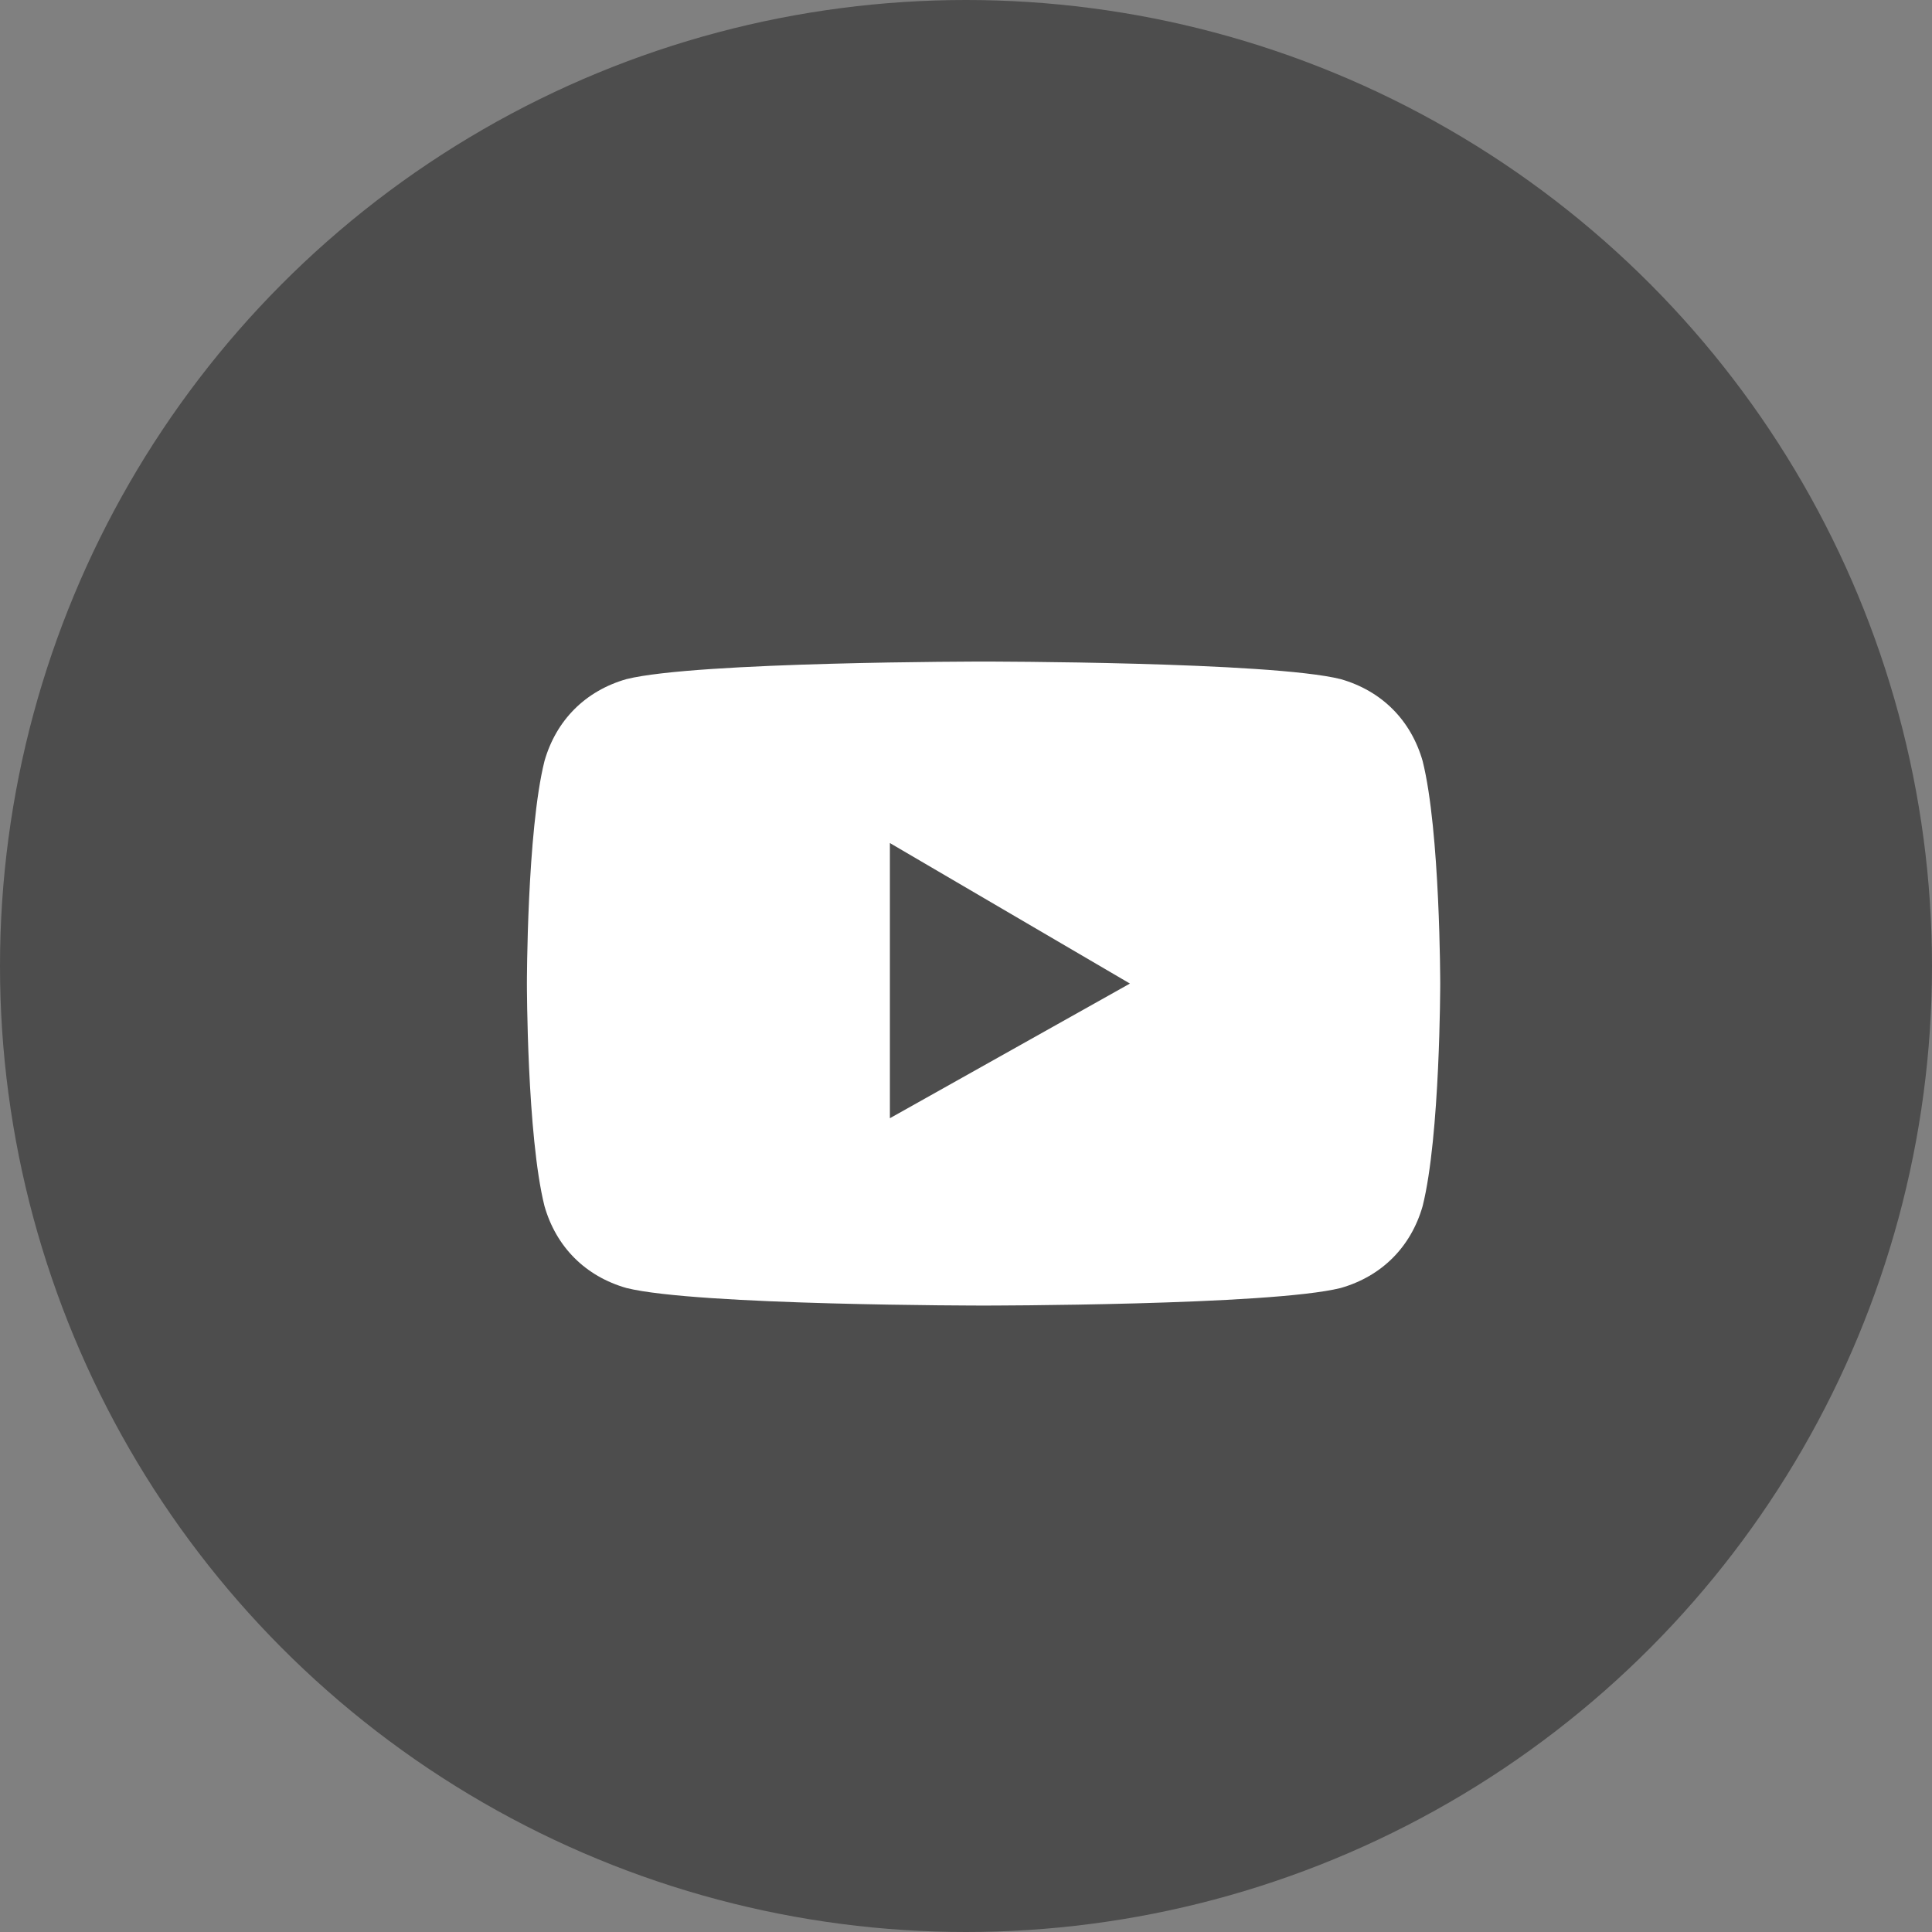
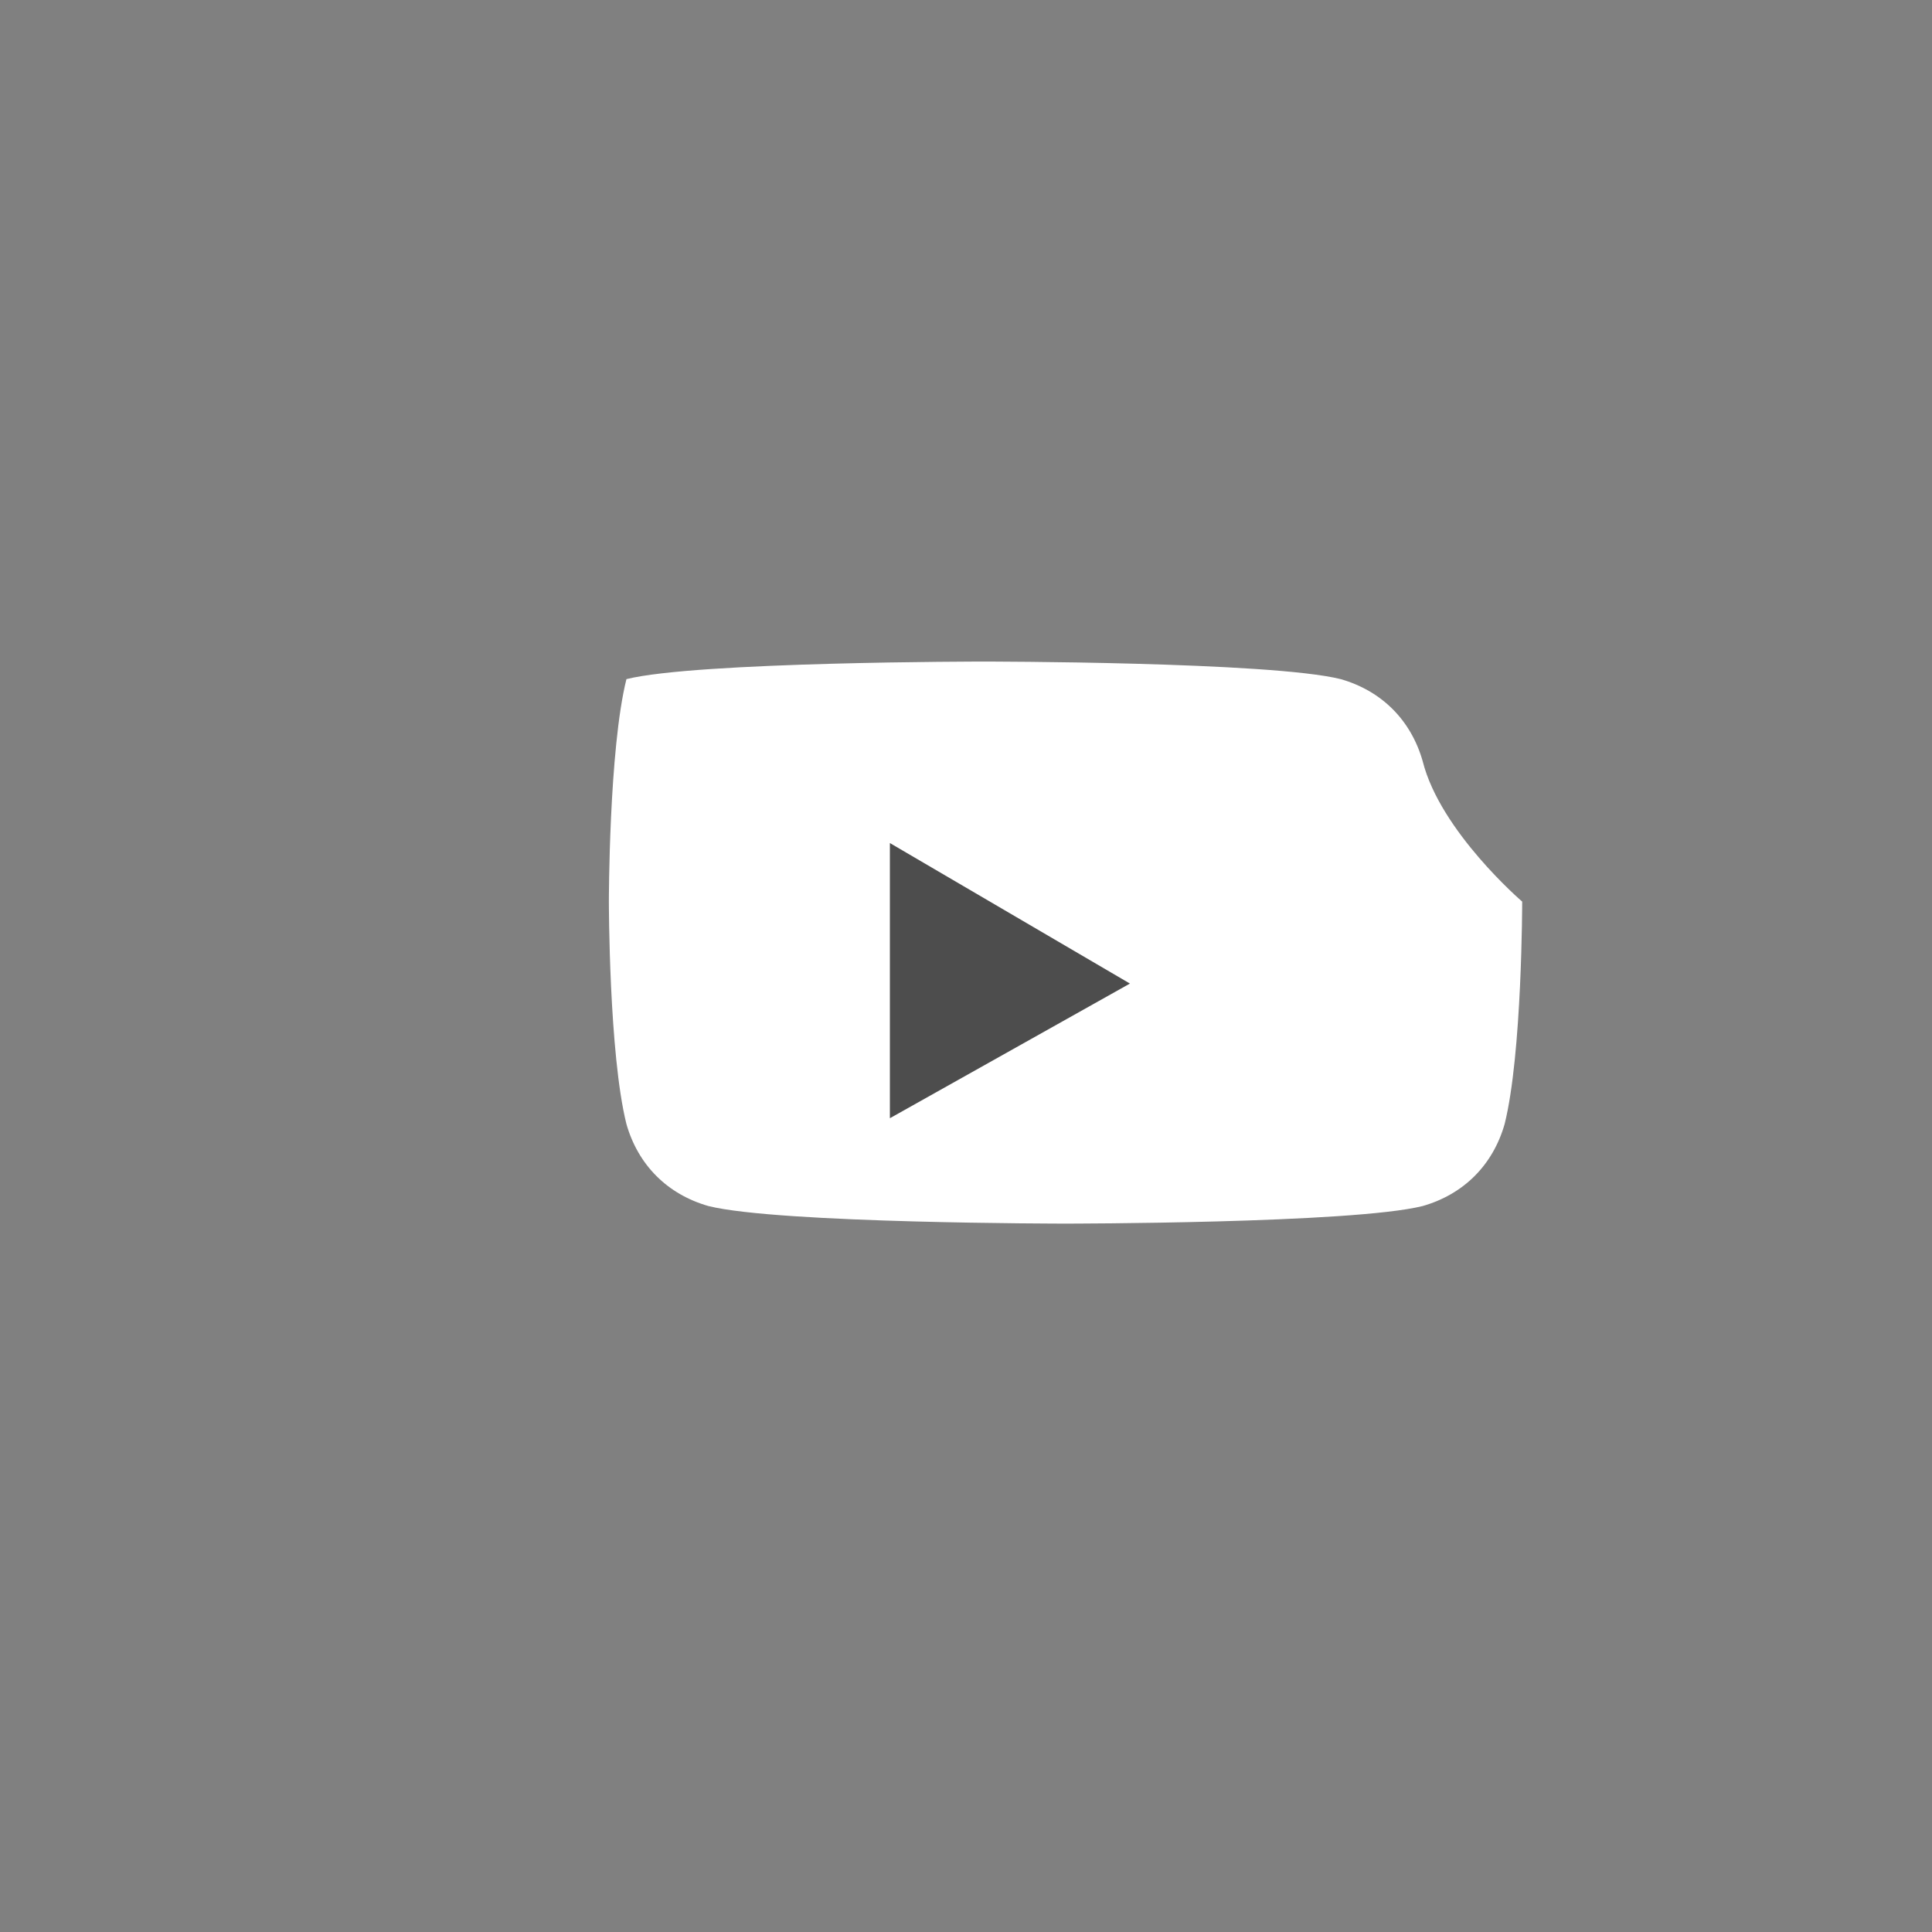
<svg xmlns="http://www.w3.org/2000/svg" version="1.1" id="_レイヤー_1" x="0px" y="0px" viewBox="0 0 33 33" style="enable-background:new 0 0 33 33;" xml:space="preserve">
  <rect x="0" y="0" width="33" height="33" fill="#808080" stroke="none" />
  <style type="text/css">
	.st0{fill:#4D4D4D;}
	.st1{fill:#FFFFFF;}
	.st2{fill:none;}
</style>
-   <circle class="st0" cx="16.5" cy="16.5" r="16.5" />
-   <path class="st1" d="M24.3,13c-0.2-0.7-0.7-1.2-1.4-1.4c-1.2-0.3-6.1-0.3-6.1-0.3s-4.9,0-6.1,0.3c-0.7,0.2-1.2,0.7-1.4,1.4  c-0.3,1.2-0.3,3.8-0.3,3.8s0,2.6,0.3,3.8c0.2,0.7,0.7,1.2,1.4,1.4c1.2,0.3,6.1,0.3,6.1,0.3s4.9,0,6.1-0.3c0.7-0.2,1.2-0.7,1.4-1.4  c0.3-1.2,0.3-3.8,0.3-3.8S24.6,14.2,24.3,13z" />
+   <path class="st1" d="M24.3,13c-0.2-0.7-0.7-1.2-1.4-1.4c-1.2-0.3-6.1-0.3-6.1-0.3s-4.9,0-6.1,0.3c-0.3,1.2-0.3,3.8-0.3,3.8s0,2.6,0.3,3.8c0.2,0.7,0.7,1.2,1.4,1.4c1.2,0.3,6.1,0.3,6.1,0.3s4.9,0,6.1-0.3c0.7-0.2,1.2-0.7,1.4-1.4  c0.3-1.2,0.3-3.8,0.3-3.8S24.6,14.2,24.3,13z" />
  <polygon class="st0" points="15.2,19.1 19.3,16.8 15.2,14.4 " />
  <rect id="_スライス_" class="st2" width="33" height="33" />
</svg>